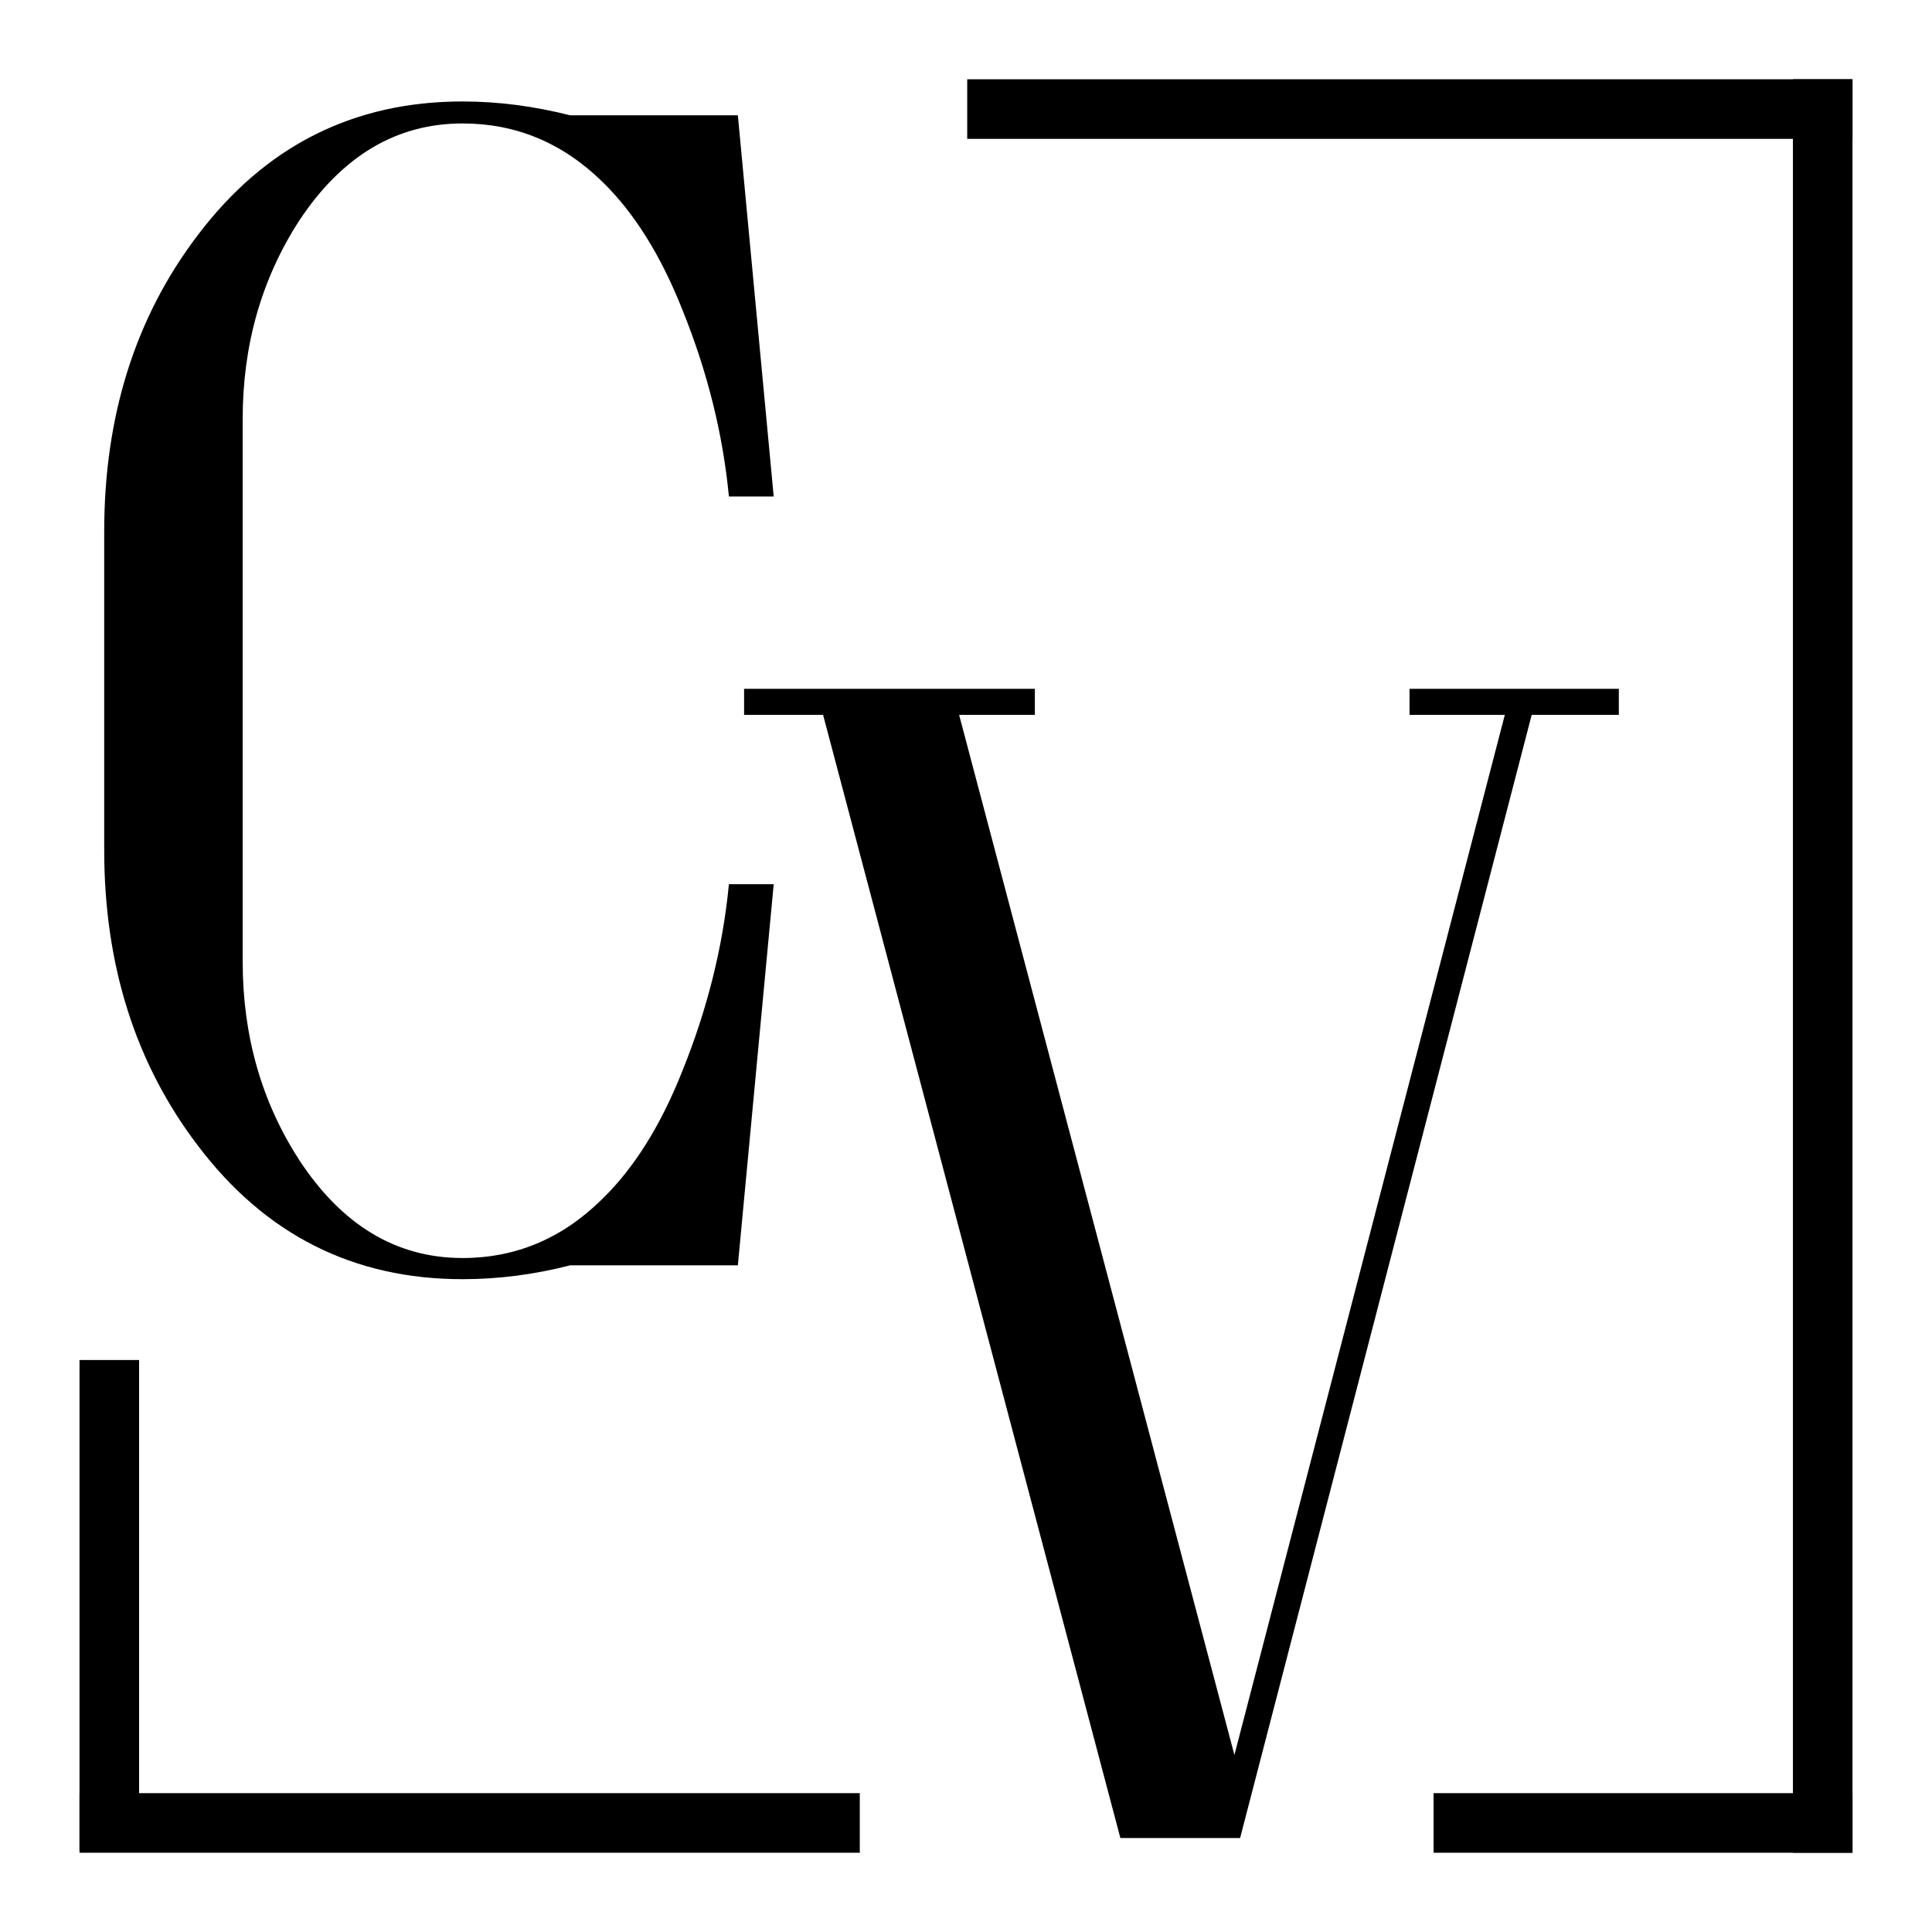
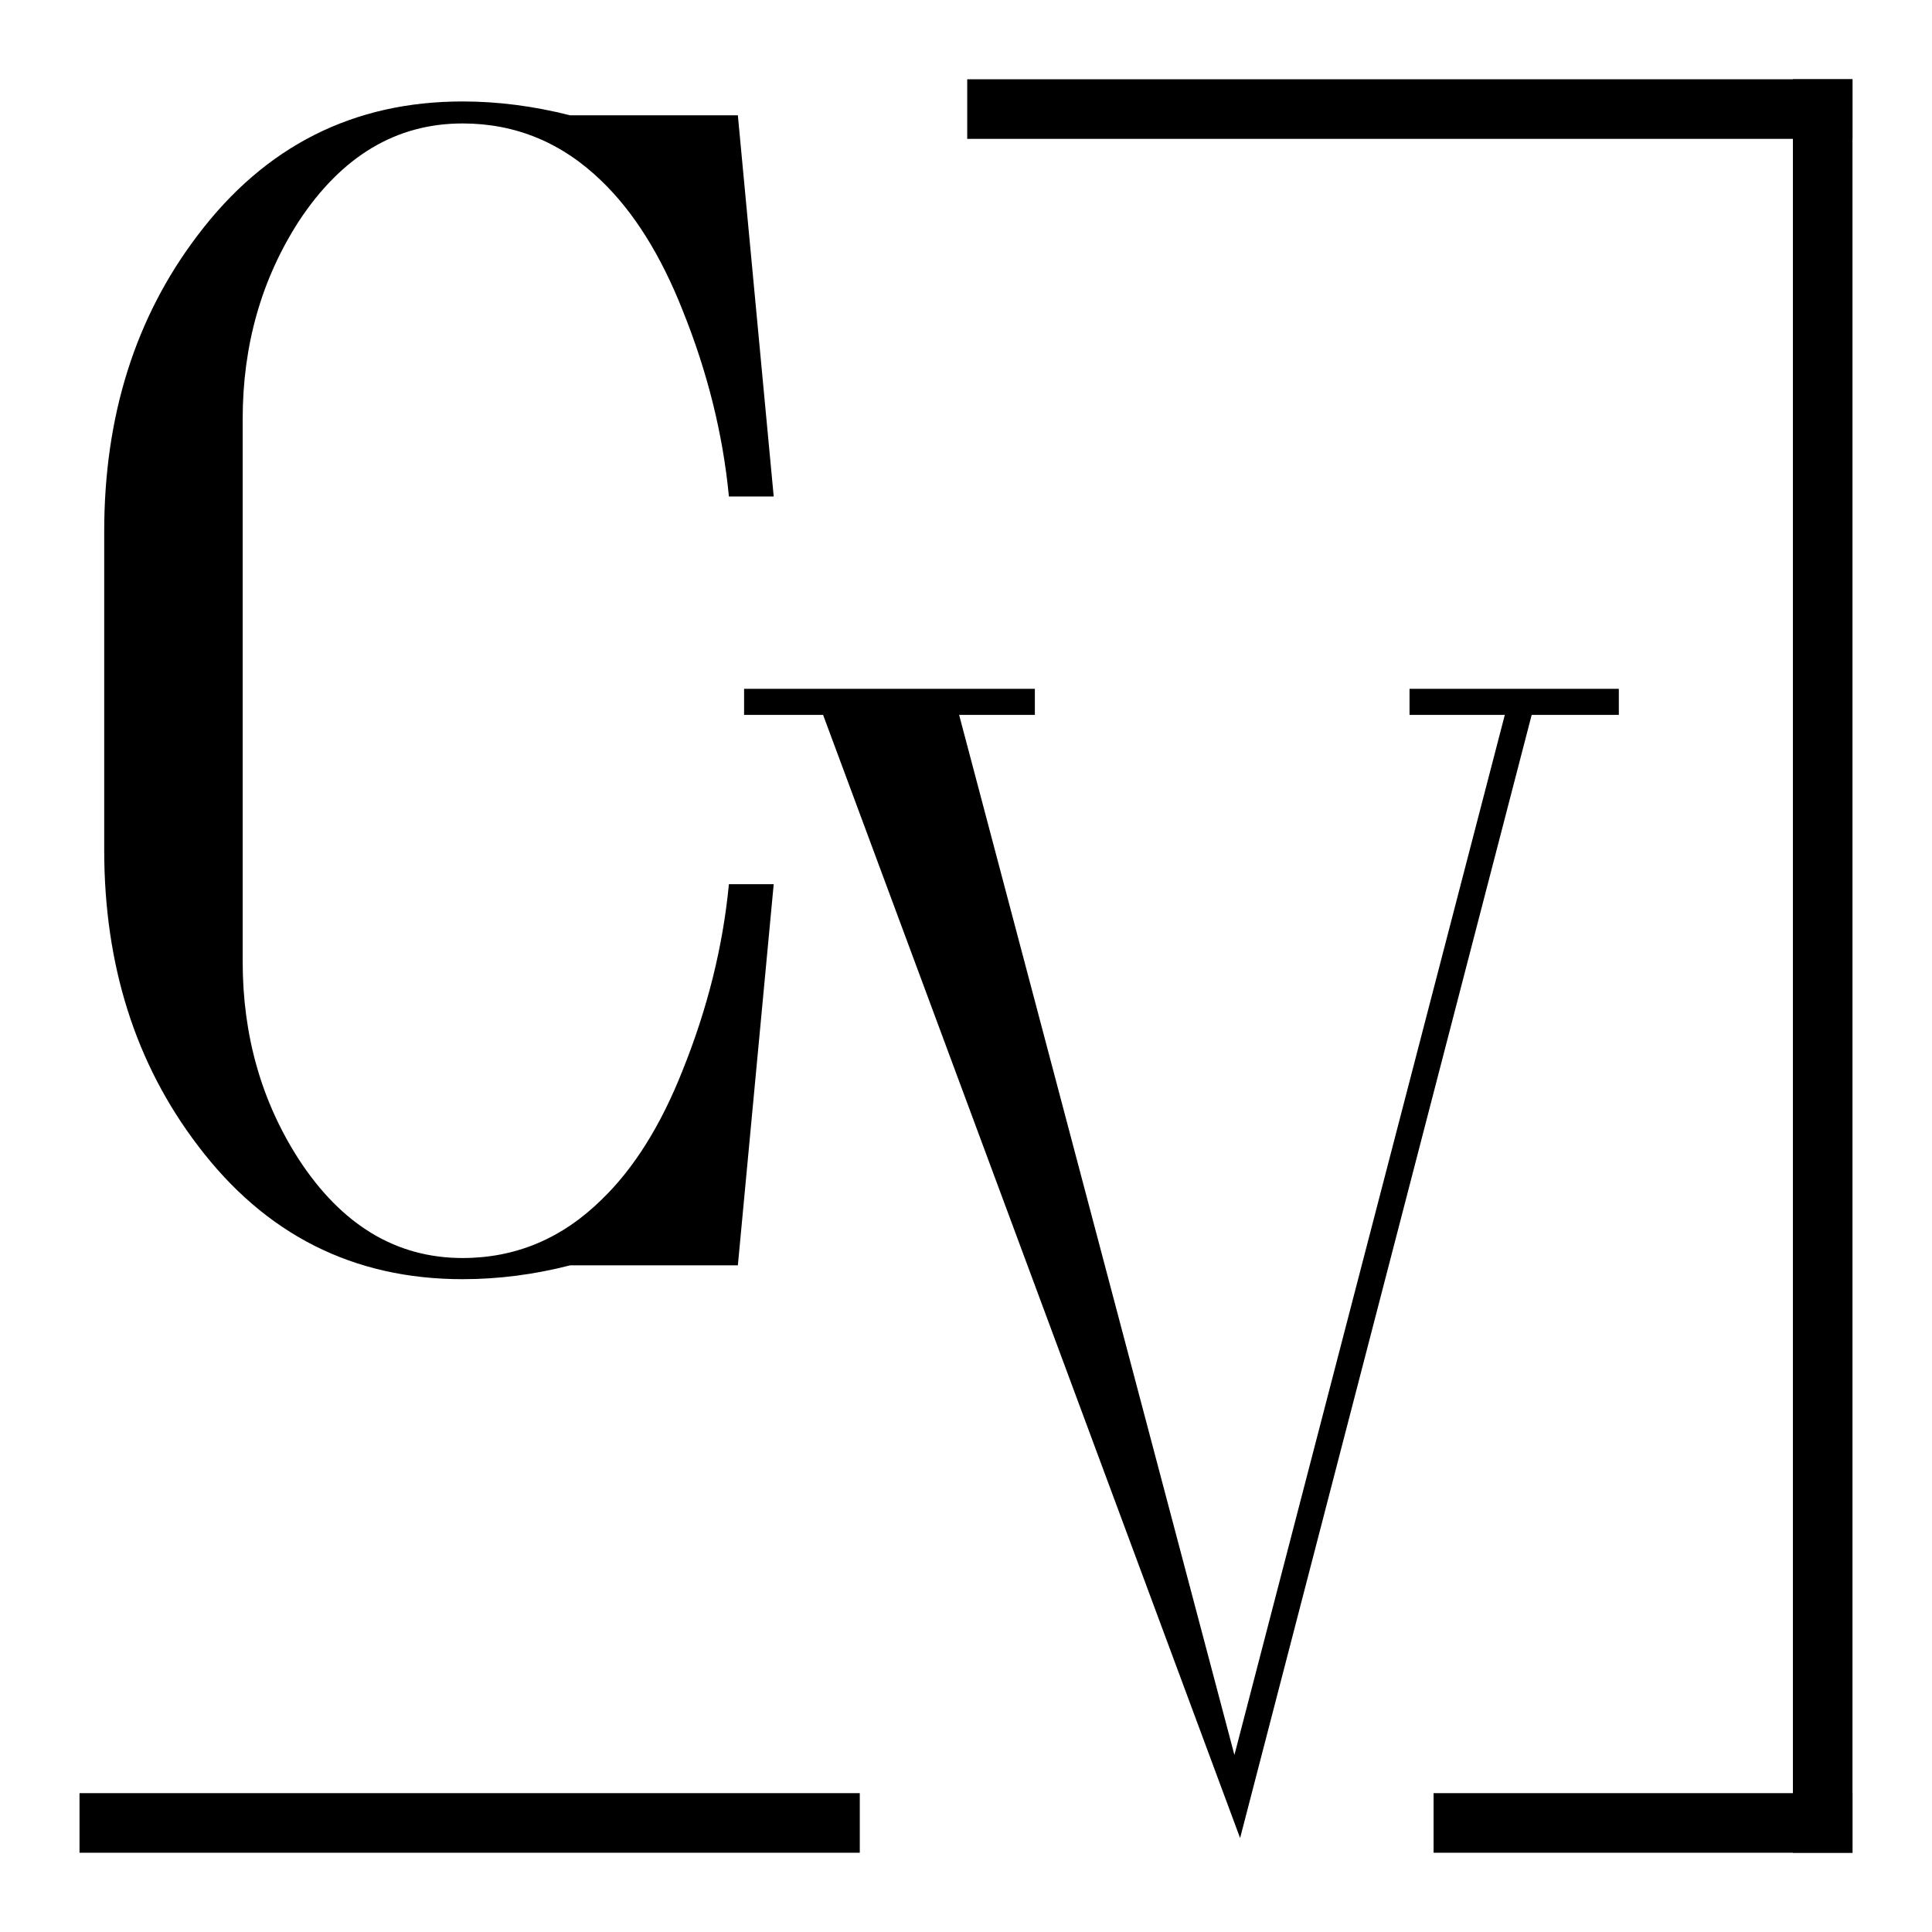
<svg xmlns="http://www.w3.org/2000/svg" viewBox="0 0 128 128">
  <style type="text/css">
		.color {fill: #000000;}	
		@media (prefers-color-scheme: dark) {.color {fill: #ffffff;}}
	</style>
  <path class="color" d="M30.646,84.749c-7.231,0-13.077-2.95-17.537-8.85c-4.137-5.431-6.205-11.961-6.205-19.588V35.213 c0-7.662,2.068-14.21,6.205-19.642c4.46-5.899,10.307-8.849,17.537-8.849c2.338,0,4.712,0.306,7.123,0.917h11.116l2.375,25.254 h-2.968c-0.396-4.137-1.421-8.256-3.076-12.357c-1.439-3.633-3.22-6.475-5.342-8.526c-2.626-2.554-5.702-3.831-9.227-3.831 c-4.389,0-8.005,2.159-10.846,6.475c-2.482,3.85-3.723,8.221-3.723,13.113v35.938c0,4.893,1.241,9.263,3.723,13.113 c2.841,4.353,6.457,6.529,10.846,6.529c3.525,0,6.601-1.295,9.227-3.885c2.122-2.05,3.903-4.892,5.342-8.526 c1.654-4.101,2.68-8.22,3.076-12.357h2.968l-2.375,25.254H37.769C35.395,84.443,33.021,84.749,30.646,84.749z" />
-   <path class="color" d="M107.252,45.636v1.727h-5.774L82.16,121.775h-7.932L54.532,47.363h-5.234v-1.727h19.264v1.727h-5.018l18.239,68.908 l17.915-68.908h-6.313v-1.727H107.252z" />
+   <path class="color" d="M107.252,45.636v1.727h-5.774L82.16,121.775L54.532,47.363h-5.234v-1.727h19.264v1.727h-5.018l18.239,68.908 l17.915-68.908h-6.313v-1.727H107.252z" />
  <rect class="color" x="118.785" y="5.252" transform="matrix(-1 -1.224647e-16 1.224647e-16 -1 241.517 128)" width="3.948" height="117.497" />
  <rect class="color" x="91.433" y="-22.1" transform="matrix(-1.836970e-16 1 -1 -1.836970e-16 100.632 -86.181)" width="3.948" height="58.651" />
  <rect class="color" x="106.882" y="106.898" transform="matrix(-1.836970e-16 1 -1 -1.836970e-16 229.63 11.919)" width="3.948" height="27.753" />
  <rect class="color" x="29.142" y="94.927" transform="matrix(-1.836970e-16 1 -1 -1.836970e-16 151.89 89.659)" width="3.948" height="51.695" />
-   <rect class="color" x="5.268" y="90.104" width="3.948" height="32.492" />
</svg>